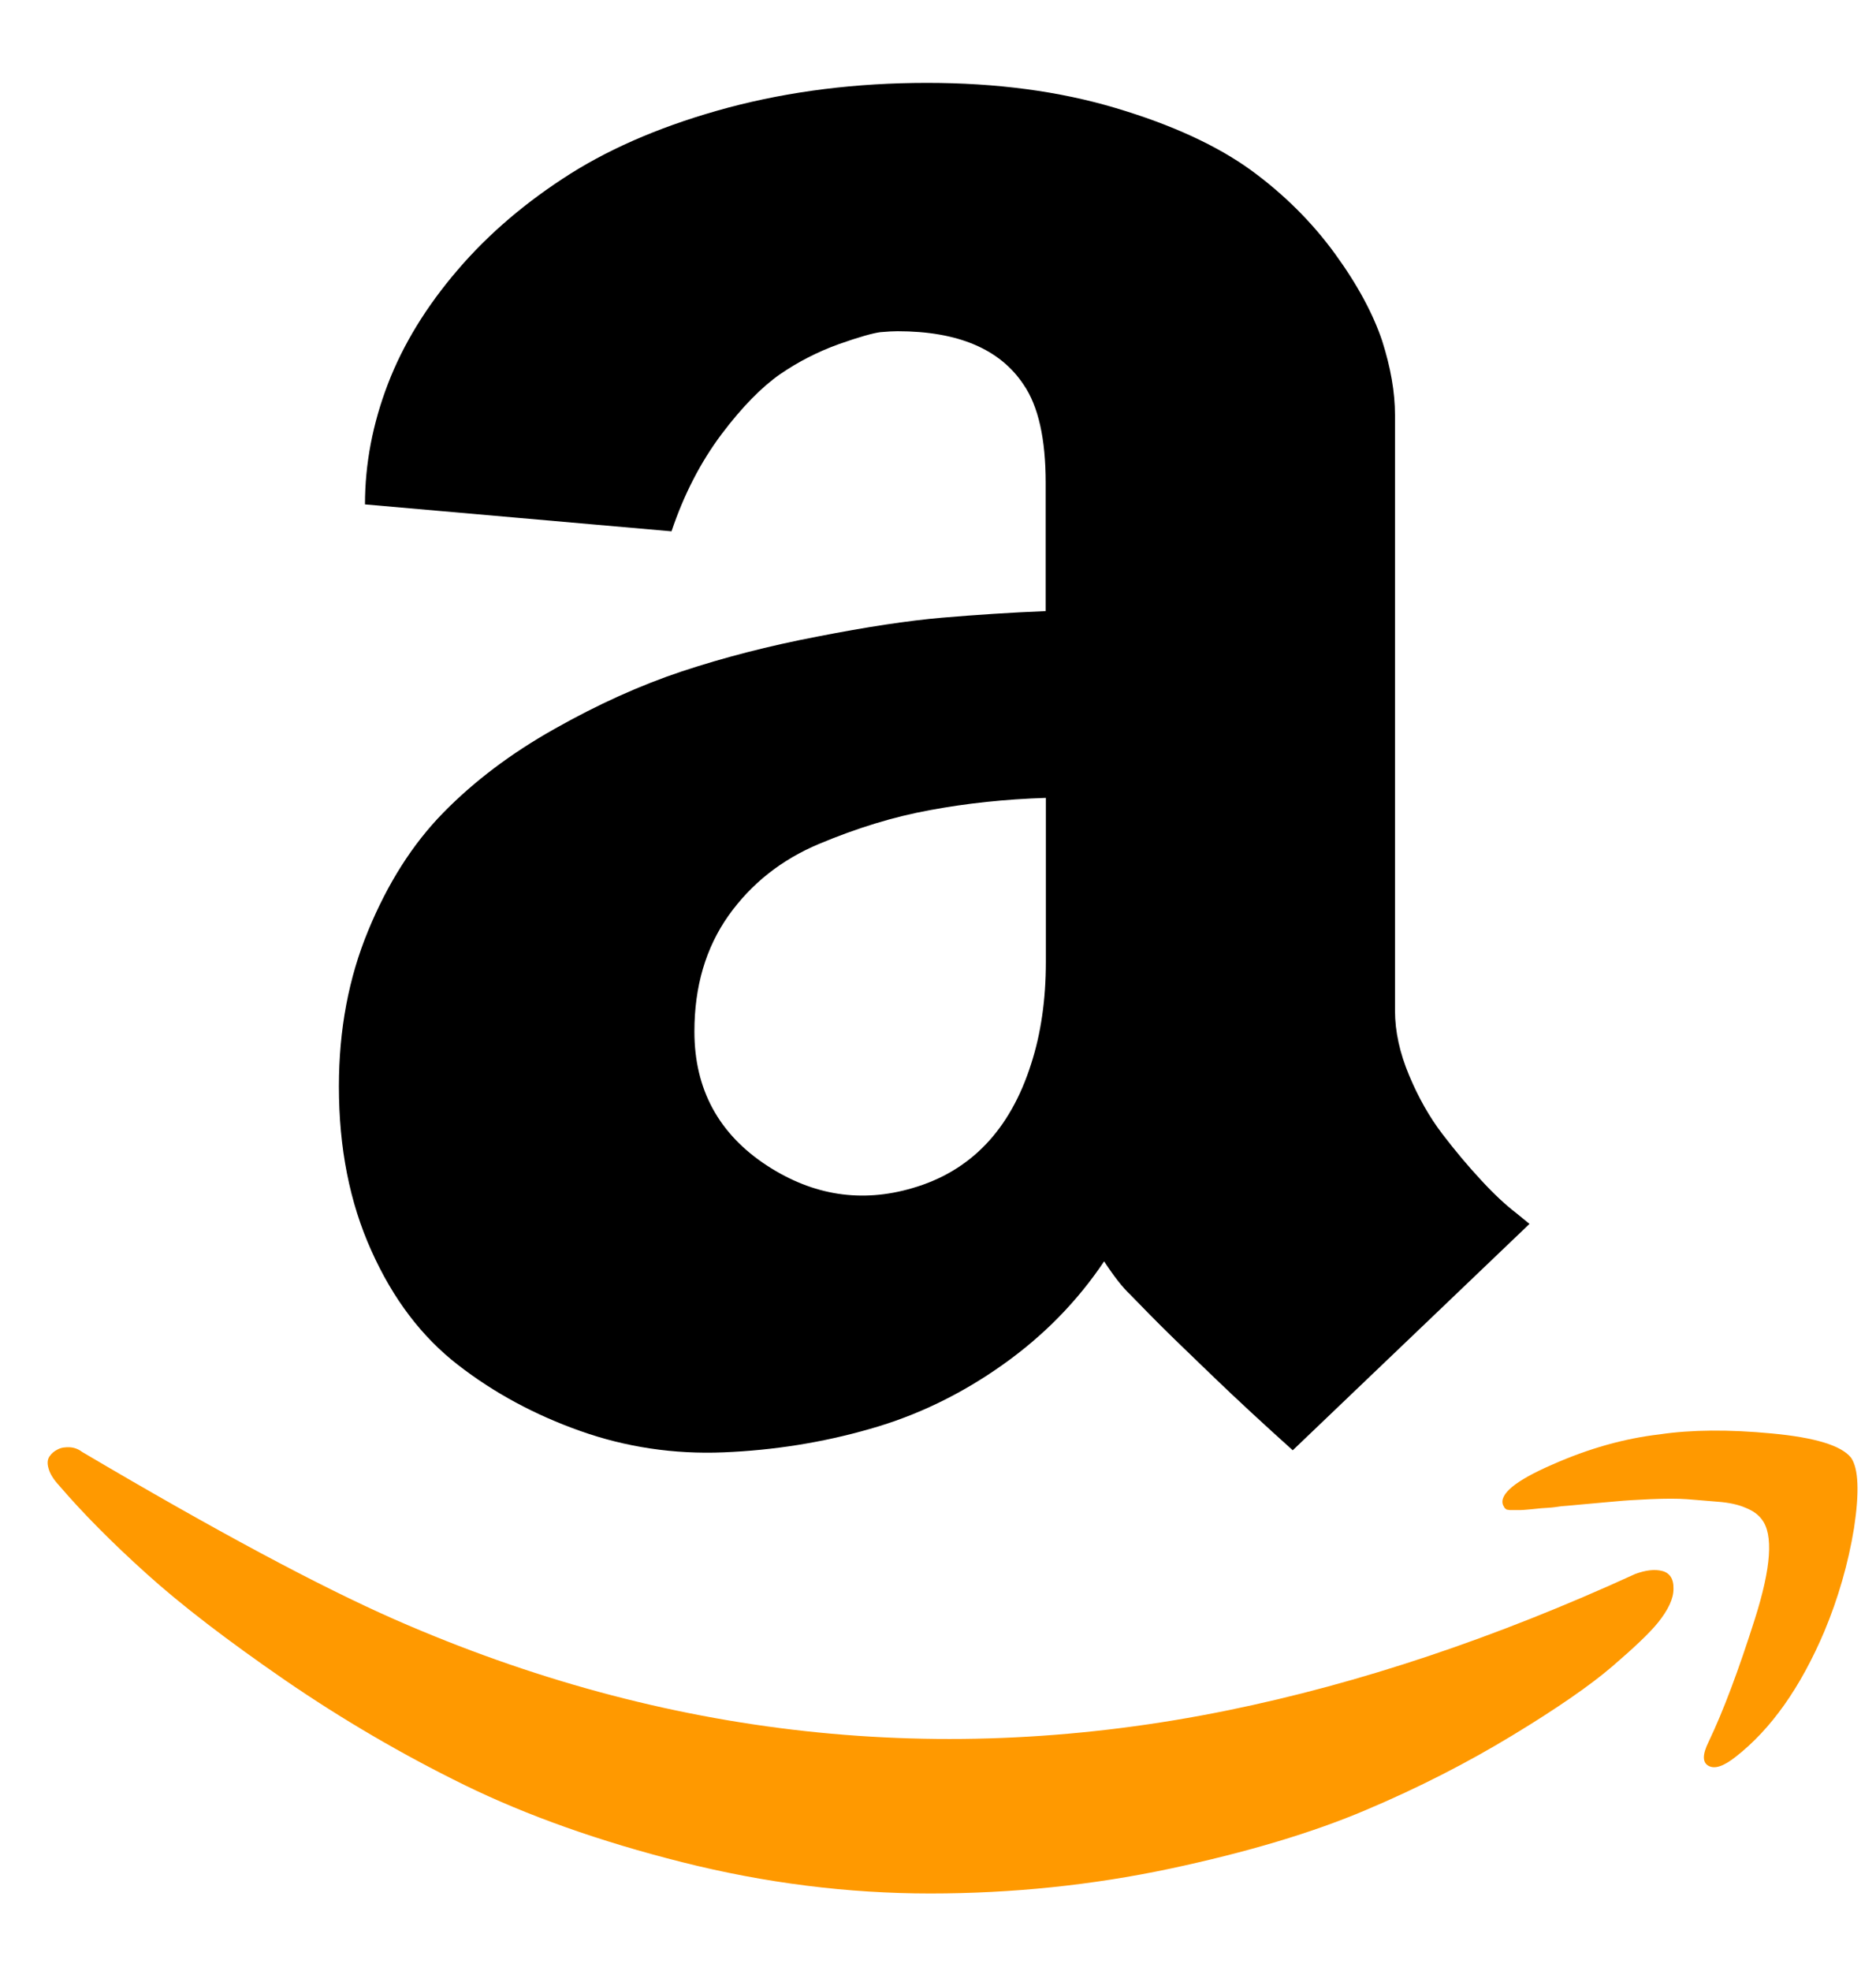
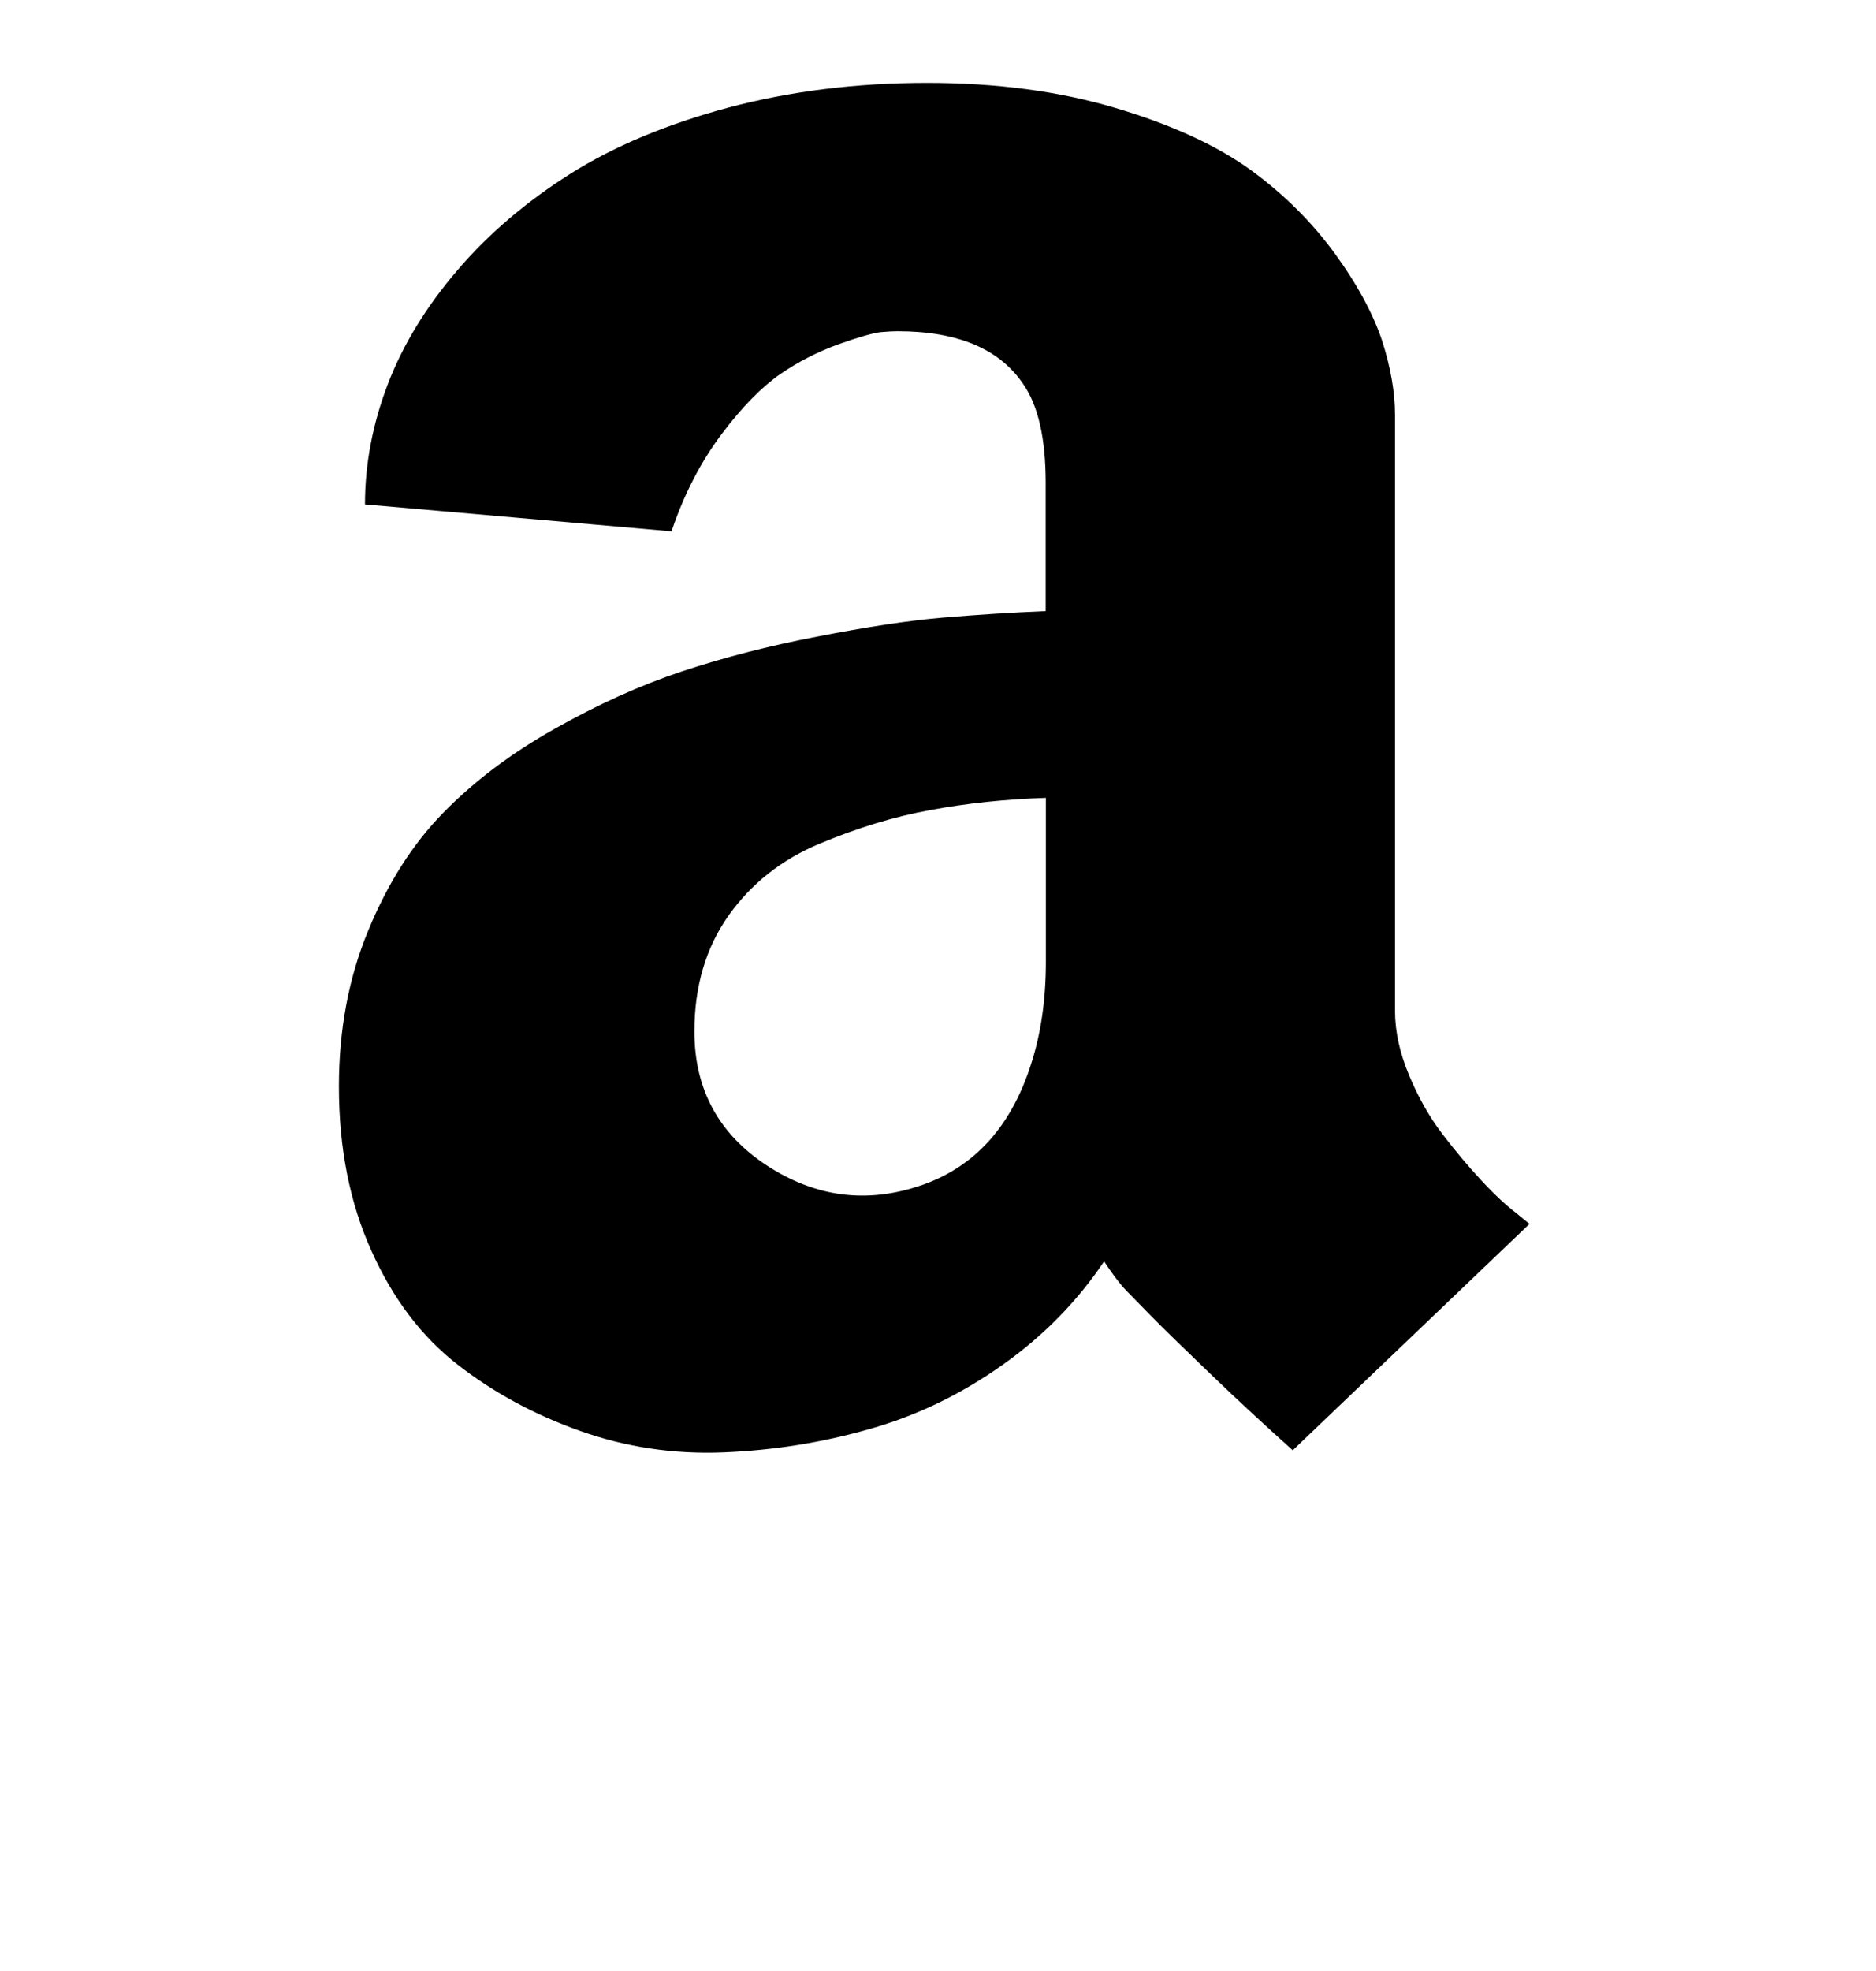
<svg xmlns="http://www.w3.org/2000/svg" width="20" height="21" viewBox="0 0 20 21" fill="none">
  <path d="M10.045 6.581C9.678 6.613 9.236 6.68 8.716 6.782C8.196 6.881 7.715 7.006 7.27 7.153C6.826 7.301 6.371 7.506 5.91 7.767C5.445 8.028 5.051 8.327 4.725 8.66C4.399 8.993 4.133 9.411 3.925 9.916C3.717 10.418 3.613 10.971 3.613 11.575C3.613 12.229 3.727 12.811 3.959 13.325C4.189 13.839 4.496 14.243 4.882 14.542C5.267 14.841 5.704 15.076 6.188 15.247C6.671 15.418 7.183 15.496 7.715 15.474C8.247 15.452 8.767 15.37 9.272 15.225C9.775 15.083 10.248 14.854 10.688 14.542C11.128 14.231 11.488 13.861 11.771 13.439C11.875 13.598 11.967 13.716 12.049 13.793L12.259 14.008C12.399 14.151 12.615 14.361 12.905 14.639C13.192 14.916 13.487 15.187 13.782 15.452L16.306 13.04L16.161 12.922C16.057 12.842 15.933 12.729 15.793 12.577C15.653 12.427 15.513 12.26 15.377 12.082C15.24 11.903 15.121 11.693 15.022 11.456C14.923 11.22 14.872 10.99 14.872 10.768V4.423C14.872 4.179 14.826 3.916 14.735 3.631C14.64 3.348 14.476 3.039 14.234 2.706C13.992 2.373 13.693 2.073 13.335 1.812C12.975 1.552 12.496 1.33 11.894 1.151C11.295 0.972 10.623 0.883 9.883 0.883C9.127 0.883 8.423 0.972 7.766 1.146C7.111 1.322 6.55 1.556 6.081 1.851C5.615 2.146 5.213 2.486 4.88 2.875C4.546 3.264 4.297 3.669 4.135 4.092C3.973 4.514 3.891 4.942 3.891 5.374L7.159 5.661C7.292 5.265 7.471 4.922 7.691 4.628C7.913 4.333 8.124 4.121 8.315 3.988C8.508 3.855 8.716 3.749 8.936 3.669C9.158 3.59 9.308 3.549 9.385 3.539C9.463 3.532 9.523 3.529 9.569 3.529C10.214 3.529 10.662 3.72 10.913 4.099C11.07 4.328 11.148 4.676 11.148 5.145V6.511C10.78 6.526 10.413 6.55 10.045 6.581ZM11.15 10.249C11.15 10.65 11.097 11.014 10.993 11.335C10.77 12.038 10.347 12.48 9.726 12.659C9.185 12.818 8.67 12.738 8.182 12.422C7.662 12.084 7.403 11.606 7.403 10.99C7.403 10.51 7.524 10.099 7.766 9.756C8.008 9.416 8.329 9.16 8.733 8.991C9.136 8.822 9.53 8.701 9.917 8.631C10.302 8.559 10.715 8.515 11.15 8.501V10.249Z" fill="black" />
-   <path d="M17.721 16.738C17.641 16.717 17.544 16.729 17.433 16.77C15.944 17.451 14.496 17.936 13.089 18.223C10.051 18.842 7.09 18.518 4.209 17.255C3.409 16.903 2.297 16.309 0.873 15.468C0.837 15.44 0.792 15.423 0.745 15.42C0.697 15.418 0.656 15.422 0.617 15.442C0.578 15.461 0.549 15.485 0.528 15.517C0.506 15.548 0.501 15.591 0.518 15.647C0.532 15.7 0.569 15.761 0.629 15.826C0.881 16.12 1.192 16.434 1.562 16.767C1.932 17.101 2.423 17.477 3.034 17.898C3.646 18.318 4.286 18.692 4.951 19.018C5.618 19.344 6.392 19.619 7.274 19.841C8.156 20.063 9.038 20.174 9.918 20.174C10.793 20.174 11.644 20.085 12.468 19.911C13.295 19.735 13.991 19.527 14.559 19.286C15.125 19.047 15.647 18.779 16.125 18.489C16.604 18.199 16.957 17.953 17.186 17.757C17.416 17.559 17.581 17.405 17.675 17.289C17.786 17.151 17.841 17.033 17.841 16.929C17.844 16.821 17.8 16.758 17.721 16.738ZM19.734 15.531C19.63 15.401 19.35 15.316 18.891 15.273C18.431 15.229 18.032 15.232 17.689 15.283C17.319 15.326 16.938 15.432 16.546 15.606C16.152 15.777 15.98 15.922 16.024 16.036L16.041 16.067L16.062 16.084L16.096 16.089H16.207C16.227 16.089 16.251 16.087 16.285 16.084C16.319 16.082 16.35 16.077 16.379 16.075C16.408 16.072 16.449 16.067 16.502 16.065C16.553 16.062 16.602 16.055 16.648 16.048C16.655 16.048 16.737 16.041 16.896 16.026C17.056 16.012 17.172 16.002 17.242 15.995C17.312 15.988 17.431 15.98 17.593 15.973C17.755 15.966 17.885 15.966 17.982 15.973C18.078 15.98 18.187 15.99 18.31 16C18.434 16.009 18.533 16.031 18.61 16.065C18.688 16.096 18.745 16.137 18.782 16.188C18.907 16.347 18.883 16.7 18.709 17.248C18.535 17.796 18.371 18.233 18.216 18.557C18.148 18.694 18.148 18.779 18.216 18.815C18.284 18.851 18.378 18.817 18.504 18.718C18.881 18.424 19.195 17.98 19.449 17.383C19.596 17.031 19.703 16.664 19.766 16.28C19.824 15.896 19.814 15.647 19.734 15.531Z" fill="#FF9900" />
</svg>